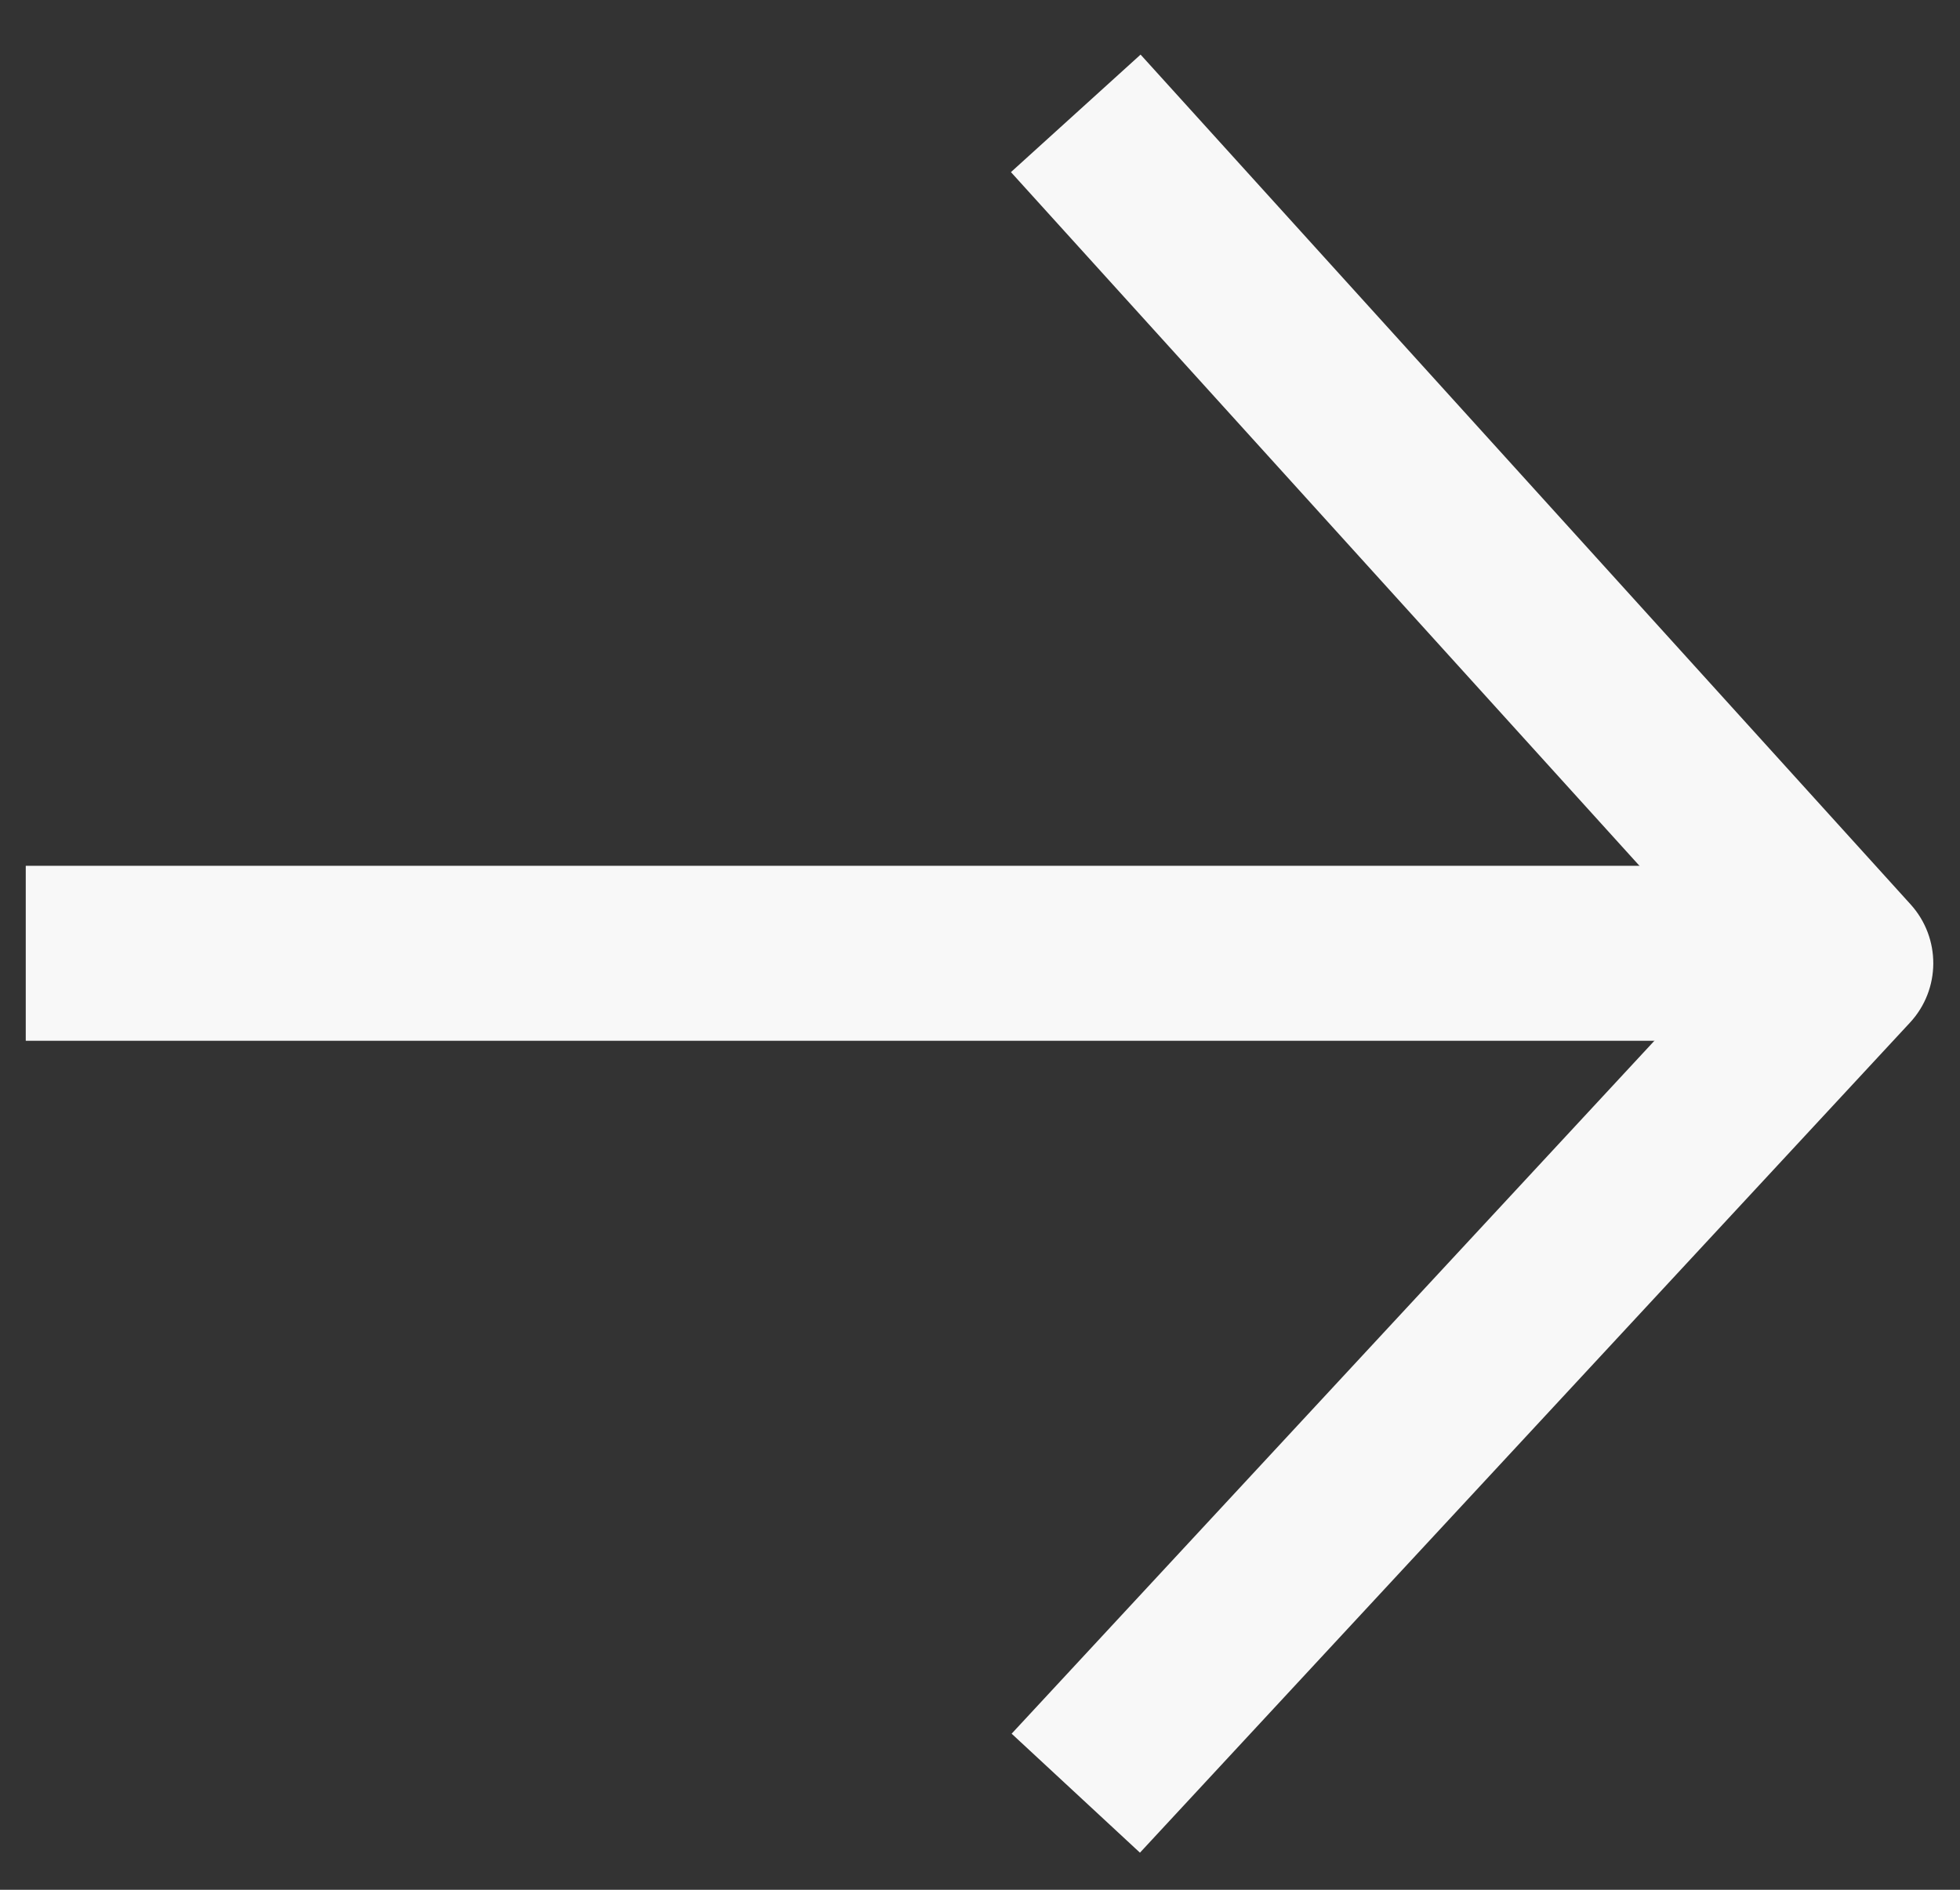
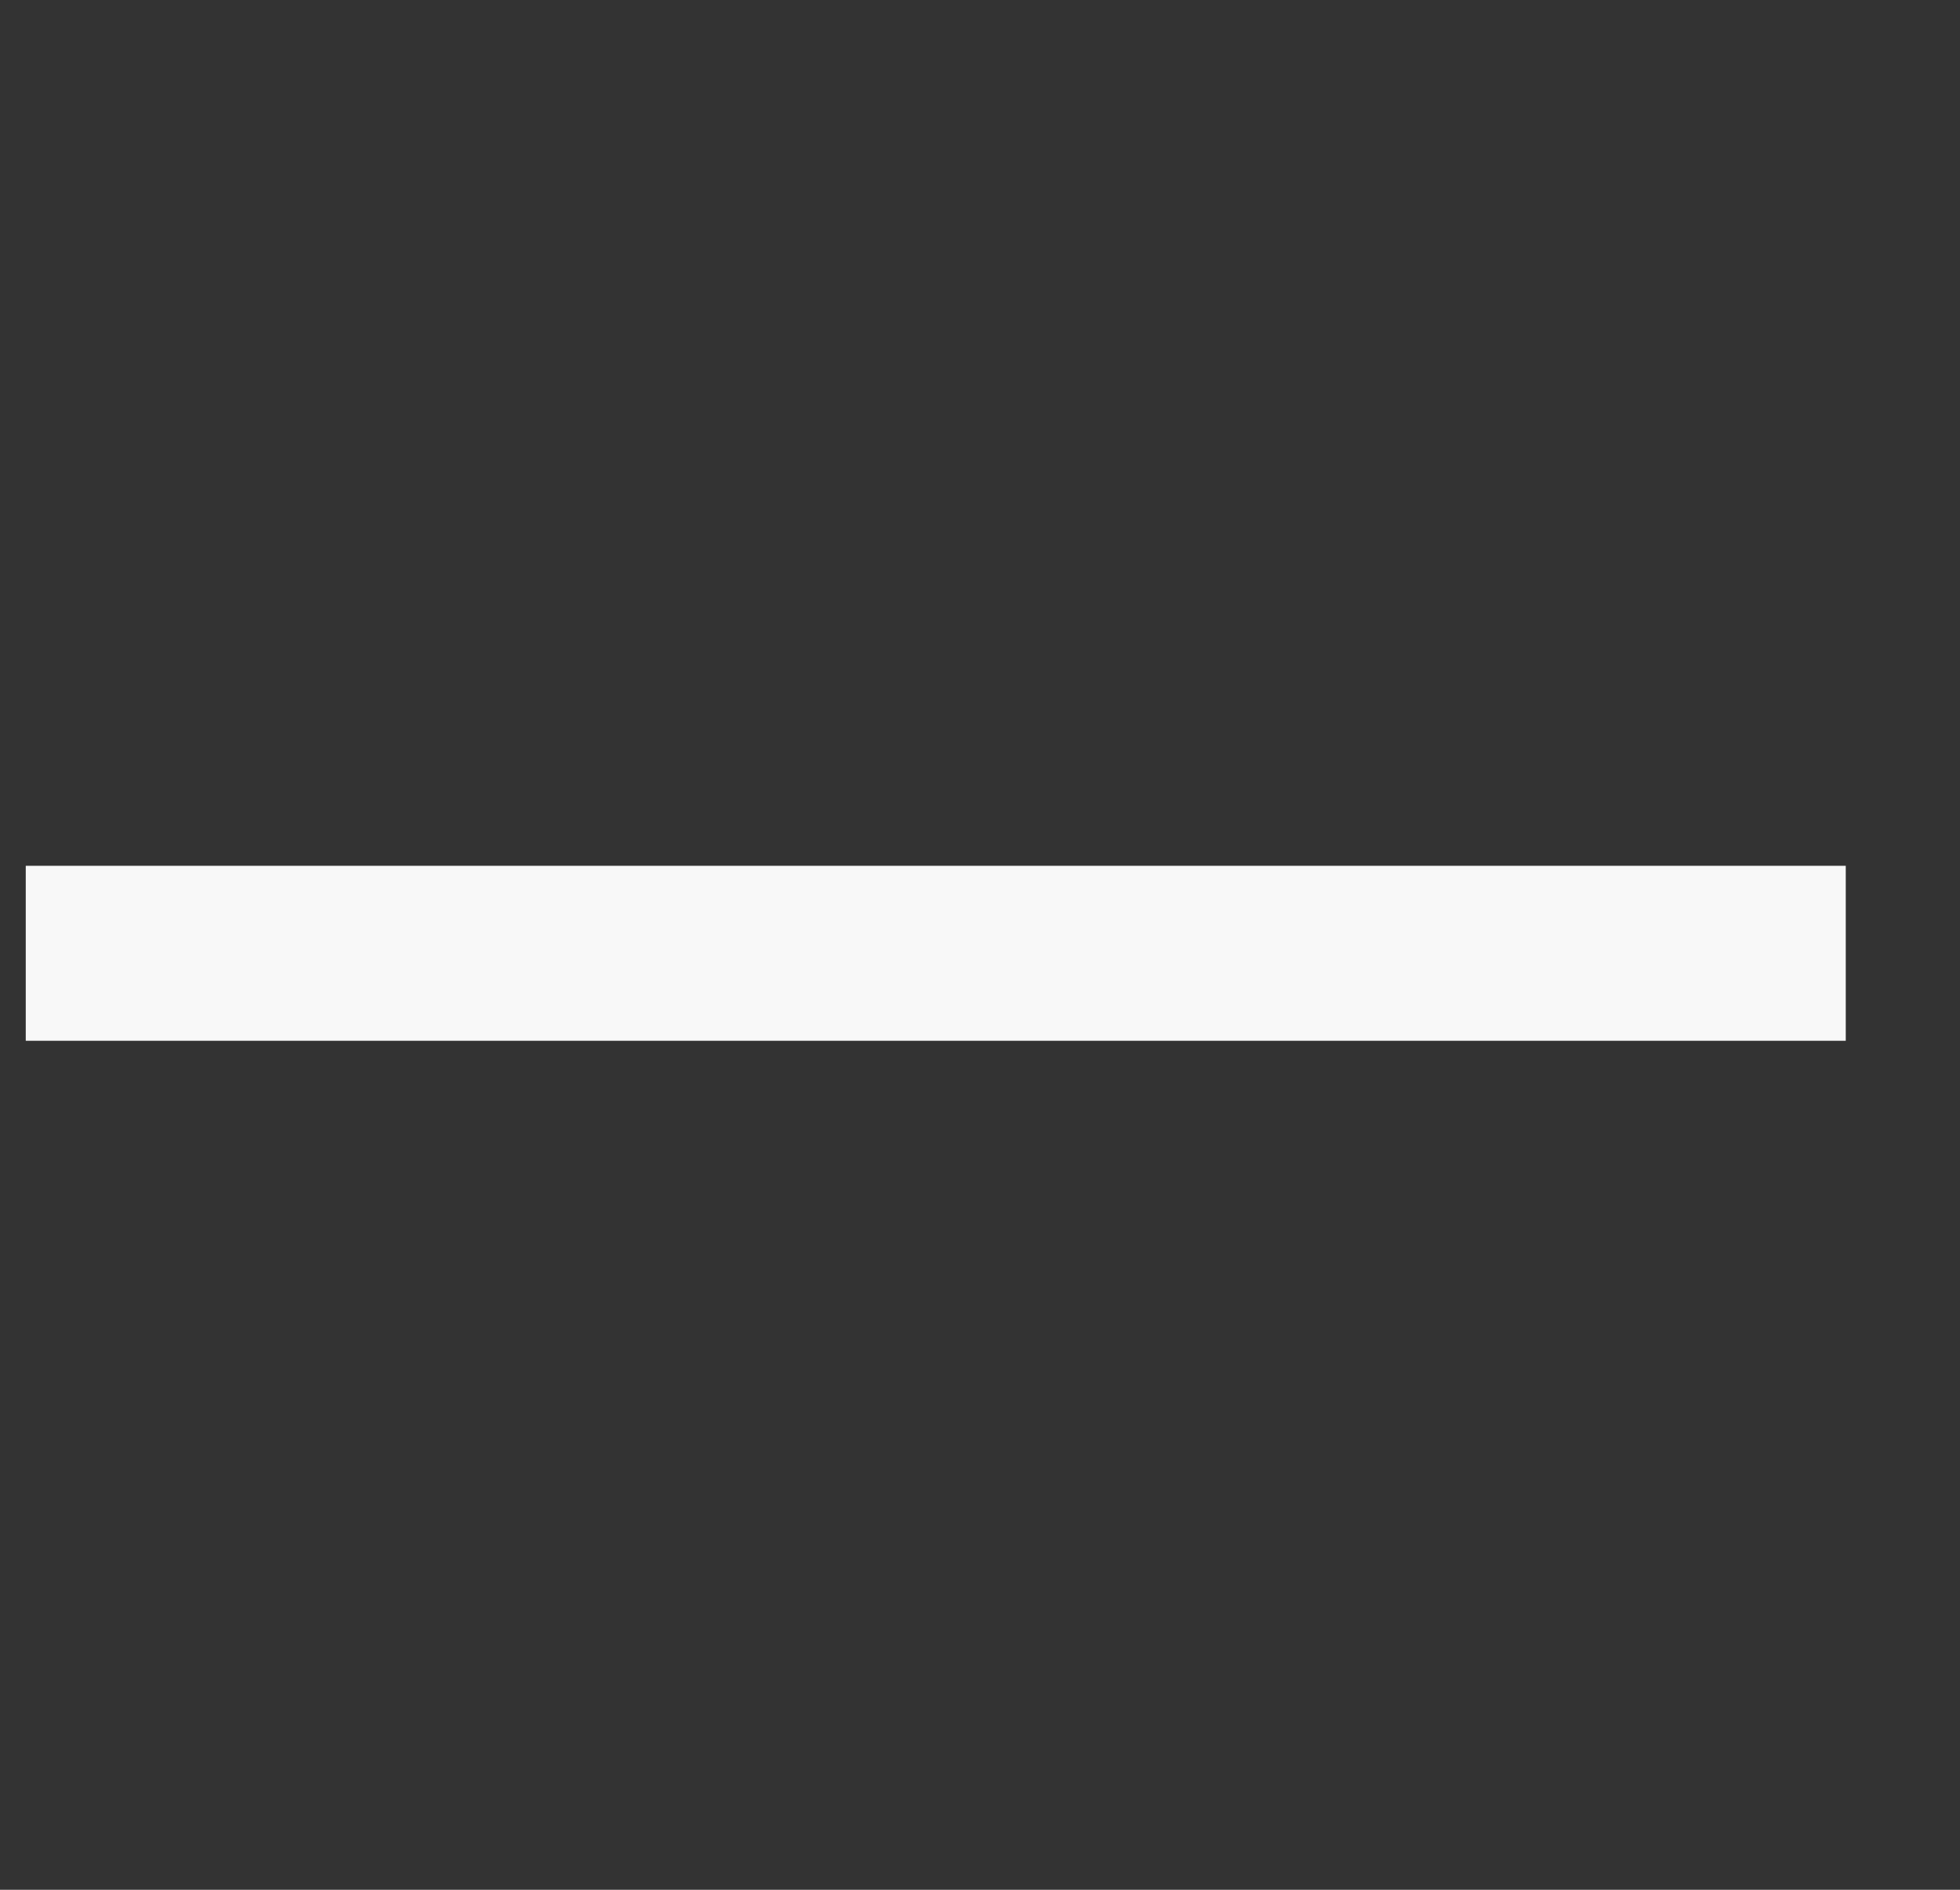
<svg xmlns="http://www.w3.org/2000/svg" width="28" height="27" viewBox="0 0 28 27" fill="none">
  <rect x="0" y="0" width="28" height="27" fill="#333333" stroke="none" />
-   <path fill-rule="evenodd" clip-rule="evenodd" d="M24.672 13.751L14.442 2.459L16.294 0.78L27.294 12.921C27.73 13.402 27.726 14.136 27.285 14.611L16.285 26.47L14.452 24.77L24.672 13.751Z" fill="#F8F8F8" />
  <path fill-rule="evenodd" clip-rule="evenodd" d="M26.368 14.87H0.368V12.37H26.368V14.87Z" fill="#F8F8F8" />
</svg>